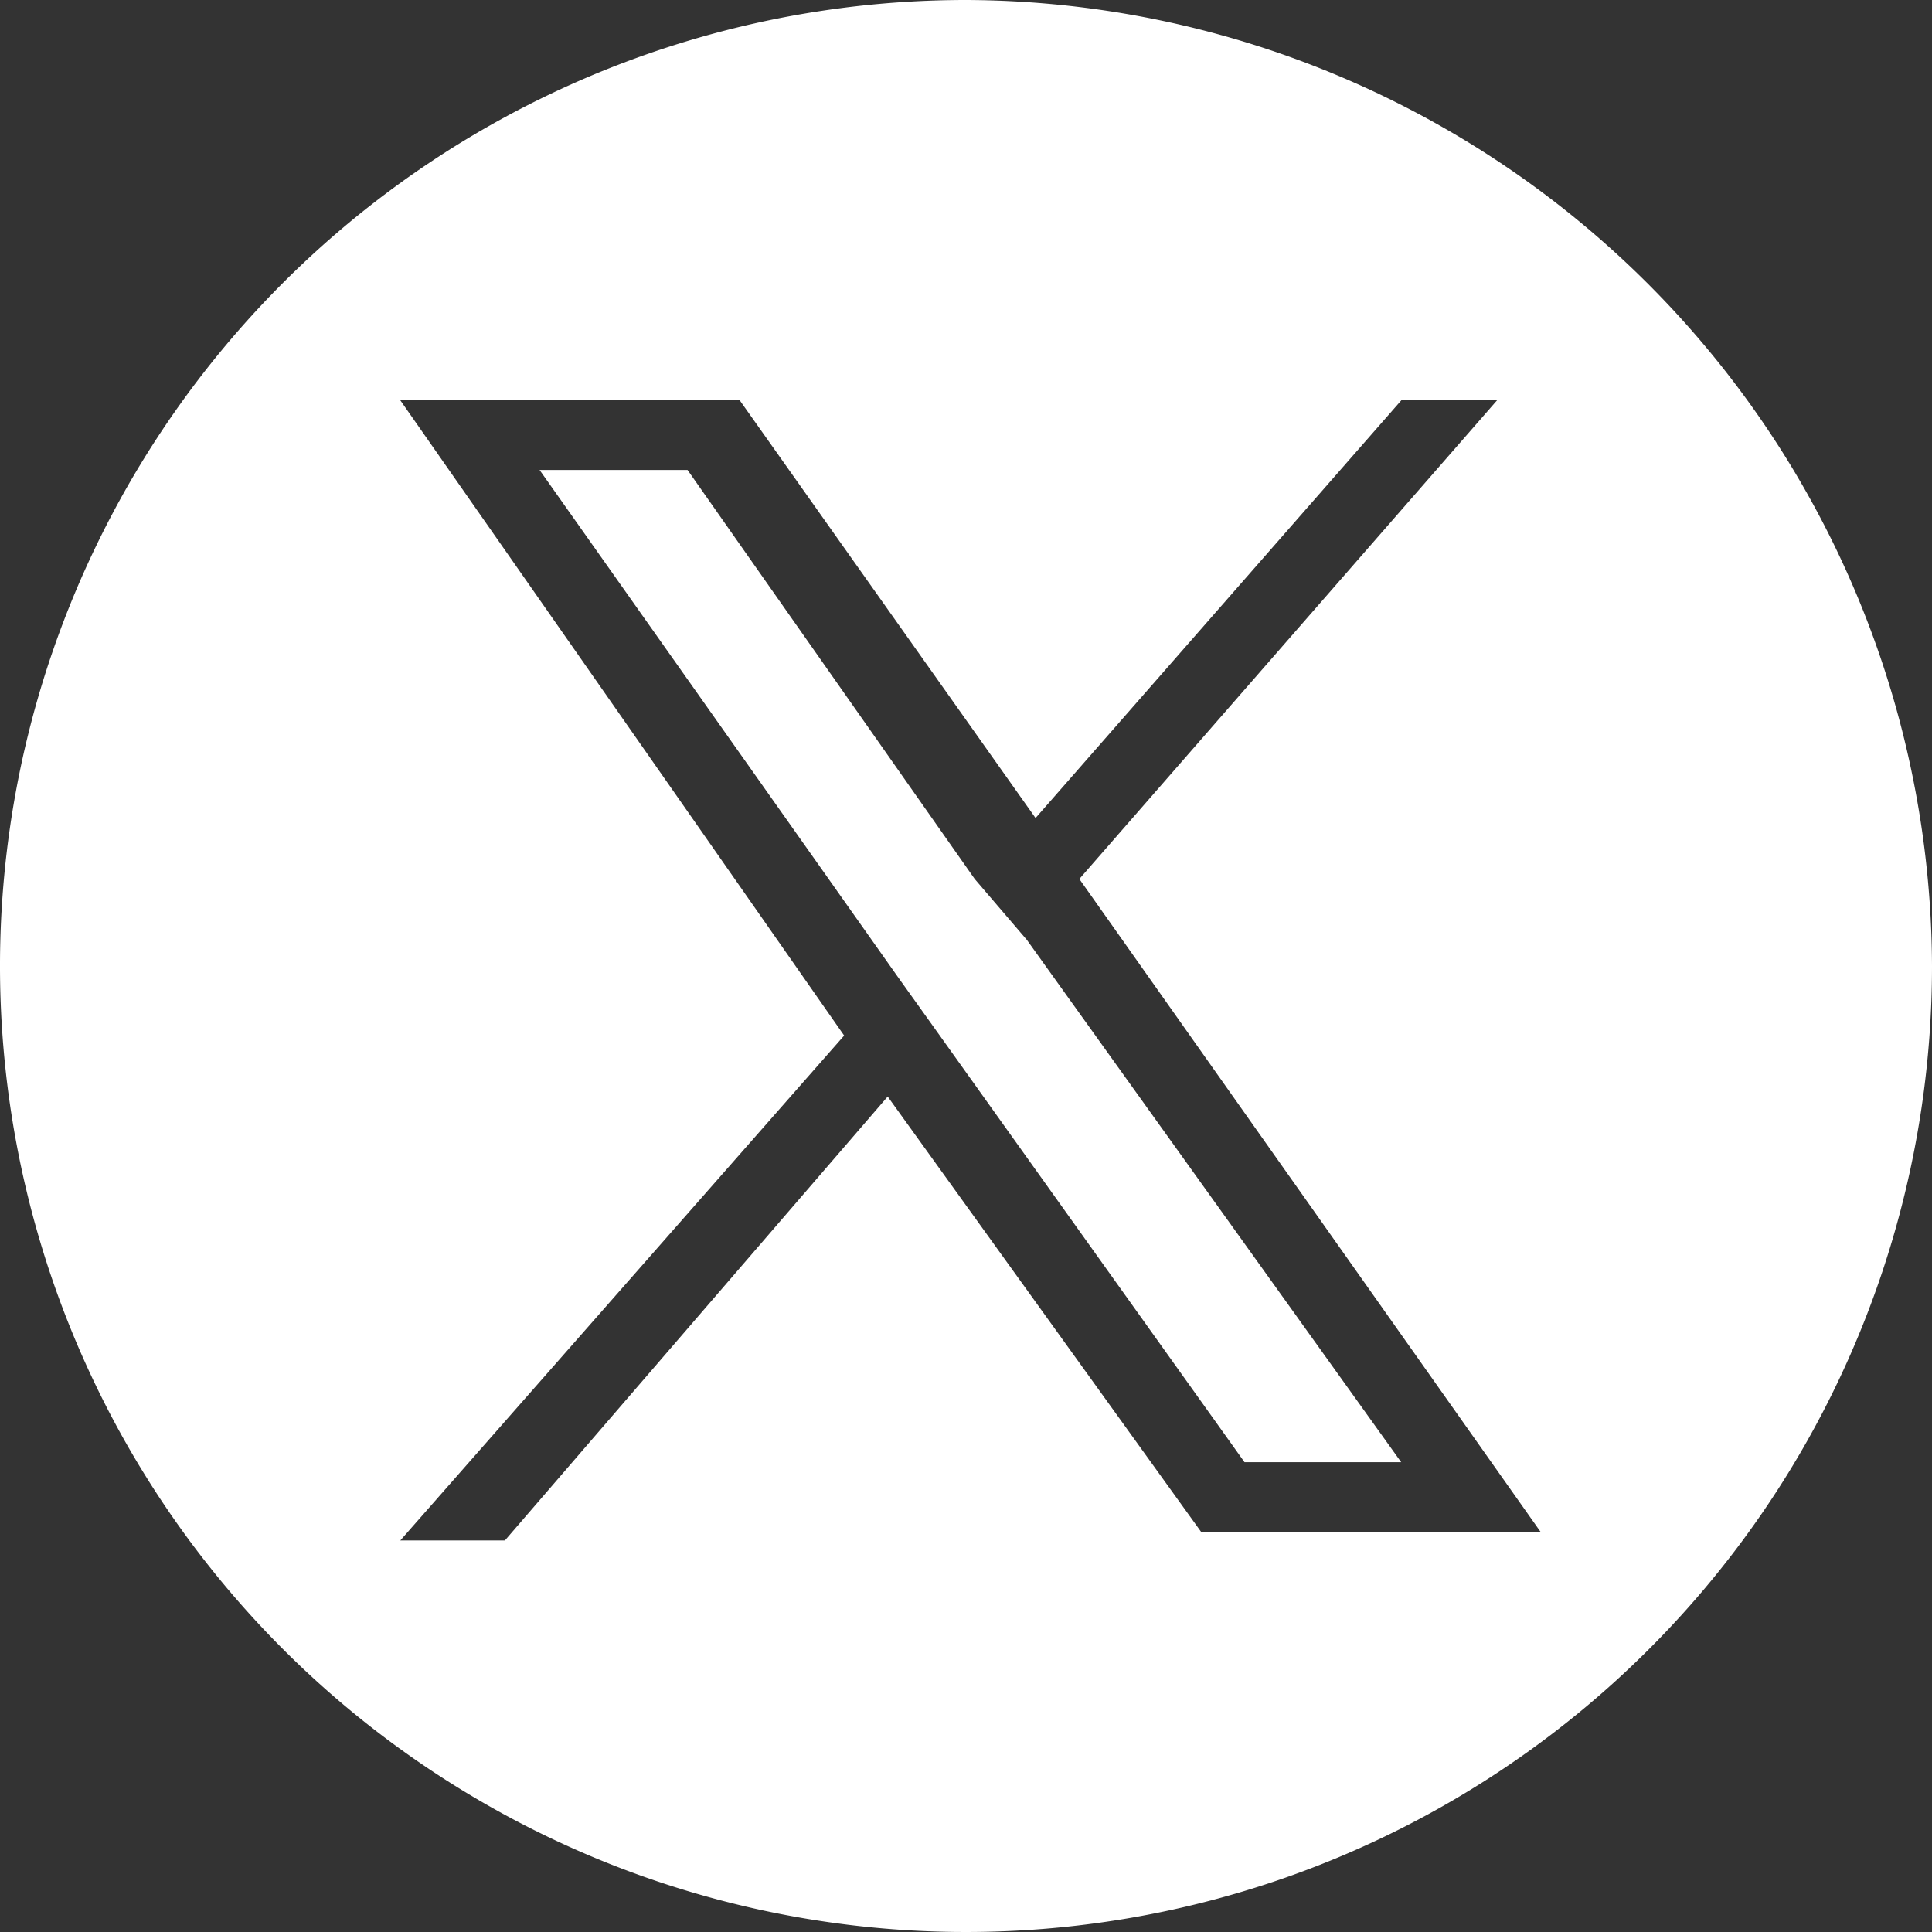
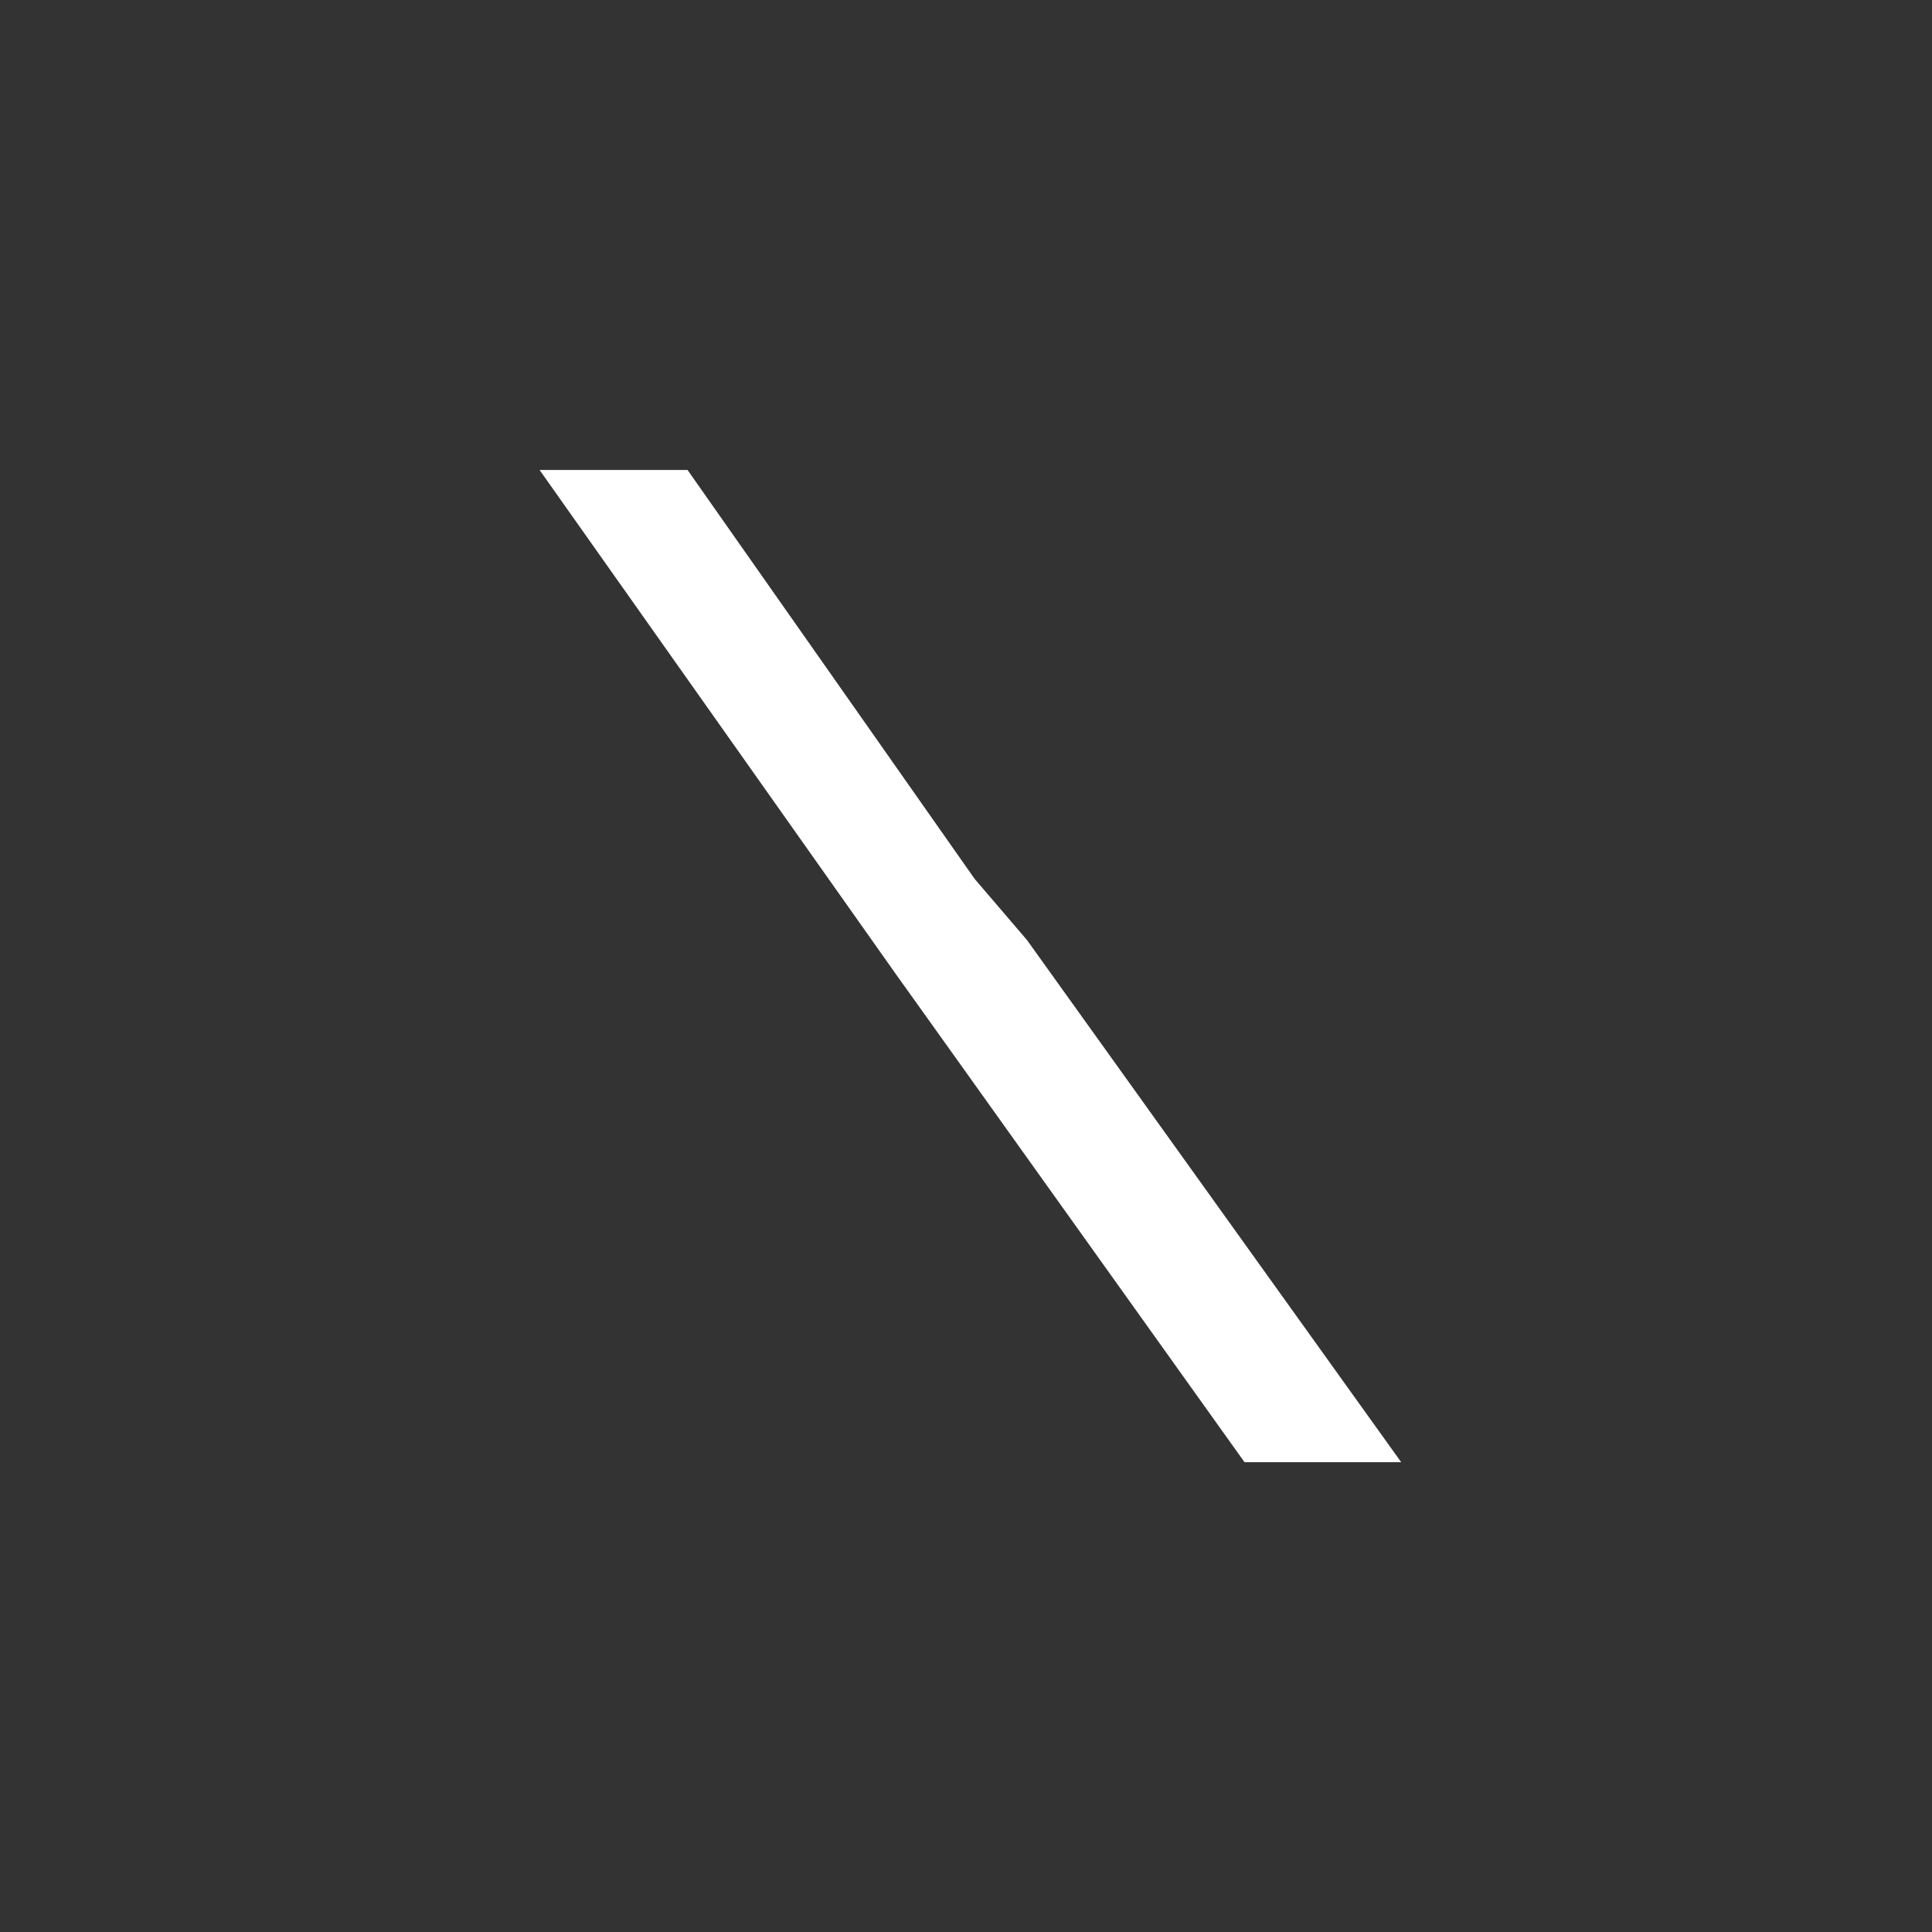
<svg xmlns="http://www.w3.org/2000/svg" width="37.5" height="37.5" viewBox="0 0 37.5 37.5">
  <rect x="0" y="0" width="37.5" height="37.5" fill="#333333" stroke="none" />
  <g id="Twitter_x_1_" data-name="Twitter x (1)" transform="translate(-0.8 -0.9)">
    <path id="Path_19" data-name="Path 19" d="M15.446,14.239,9.872,6.3H7l6.926,9.8.845,1.182,5.912,8.277h3.041L16.459,15.422Z" transform="translate(4.273 3.722)" fill="#fff" />
-     <path id="Path_20" data-name="Path 20" d="M19.55.9A18.75,18.75,0,1,0,38.3,19.65,18.816,18.816,0,0,0,19.55.9Zm4.561,29.73L18.03,22.184,10.6,30.8H8.57L17.185,21,8.57,8.67h6.588L20.9,16.778,28,8.67h1.858l-8.108,9.291L30.7,30.63Z" transform="translate(0)" fill="#fff" />
  </g>
</svg>